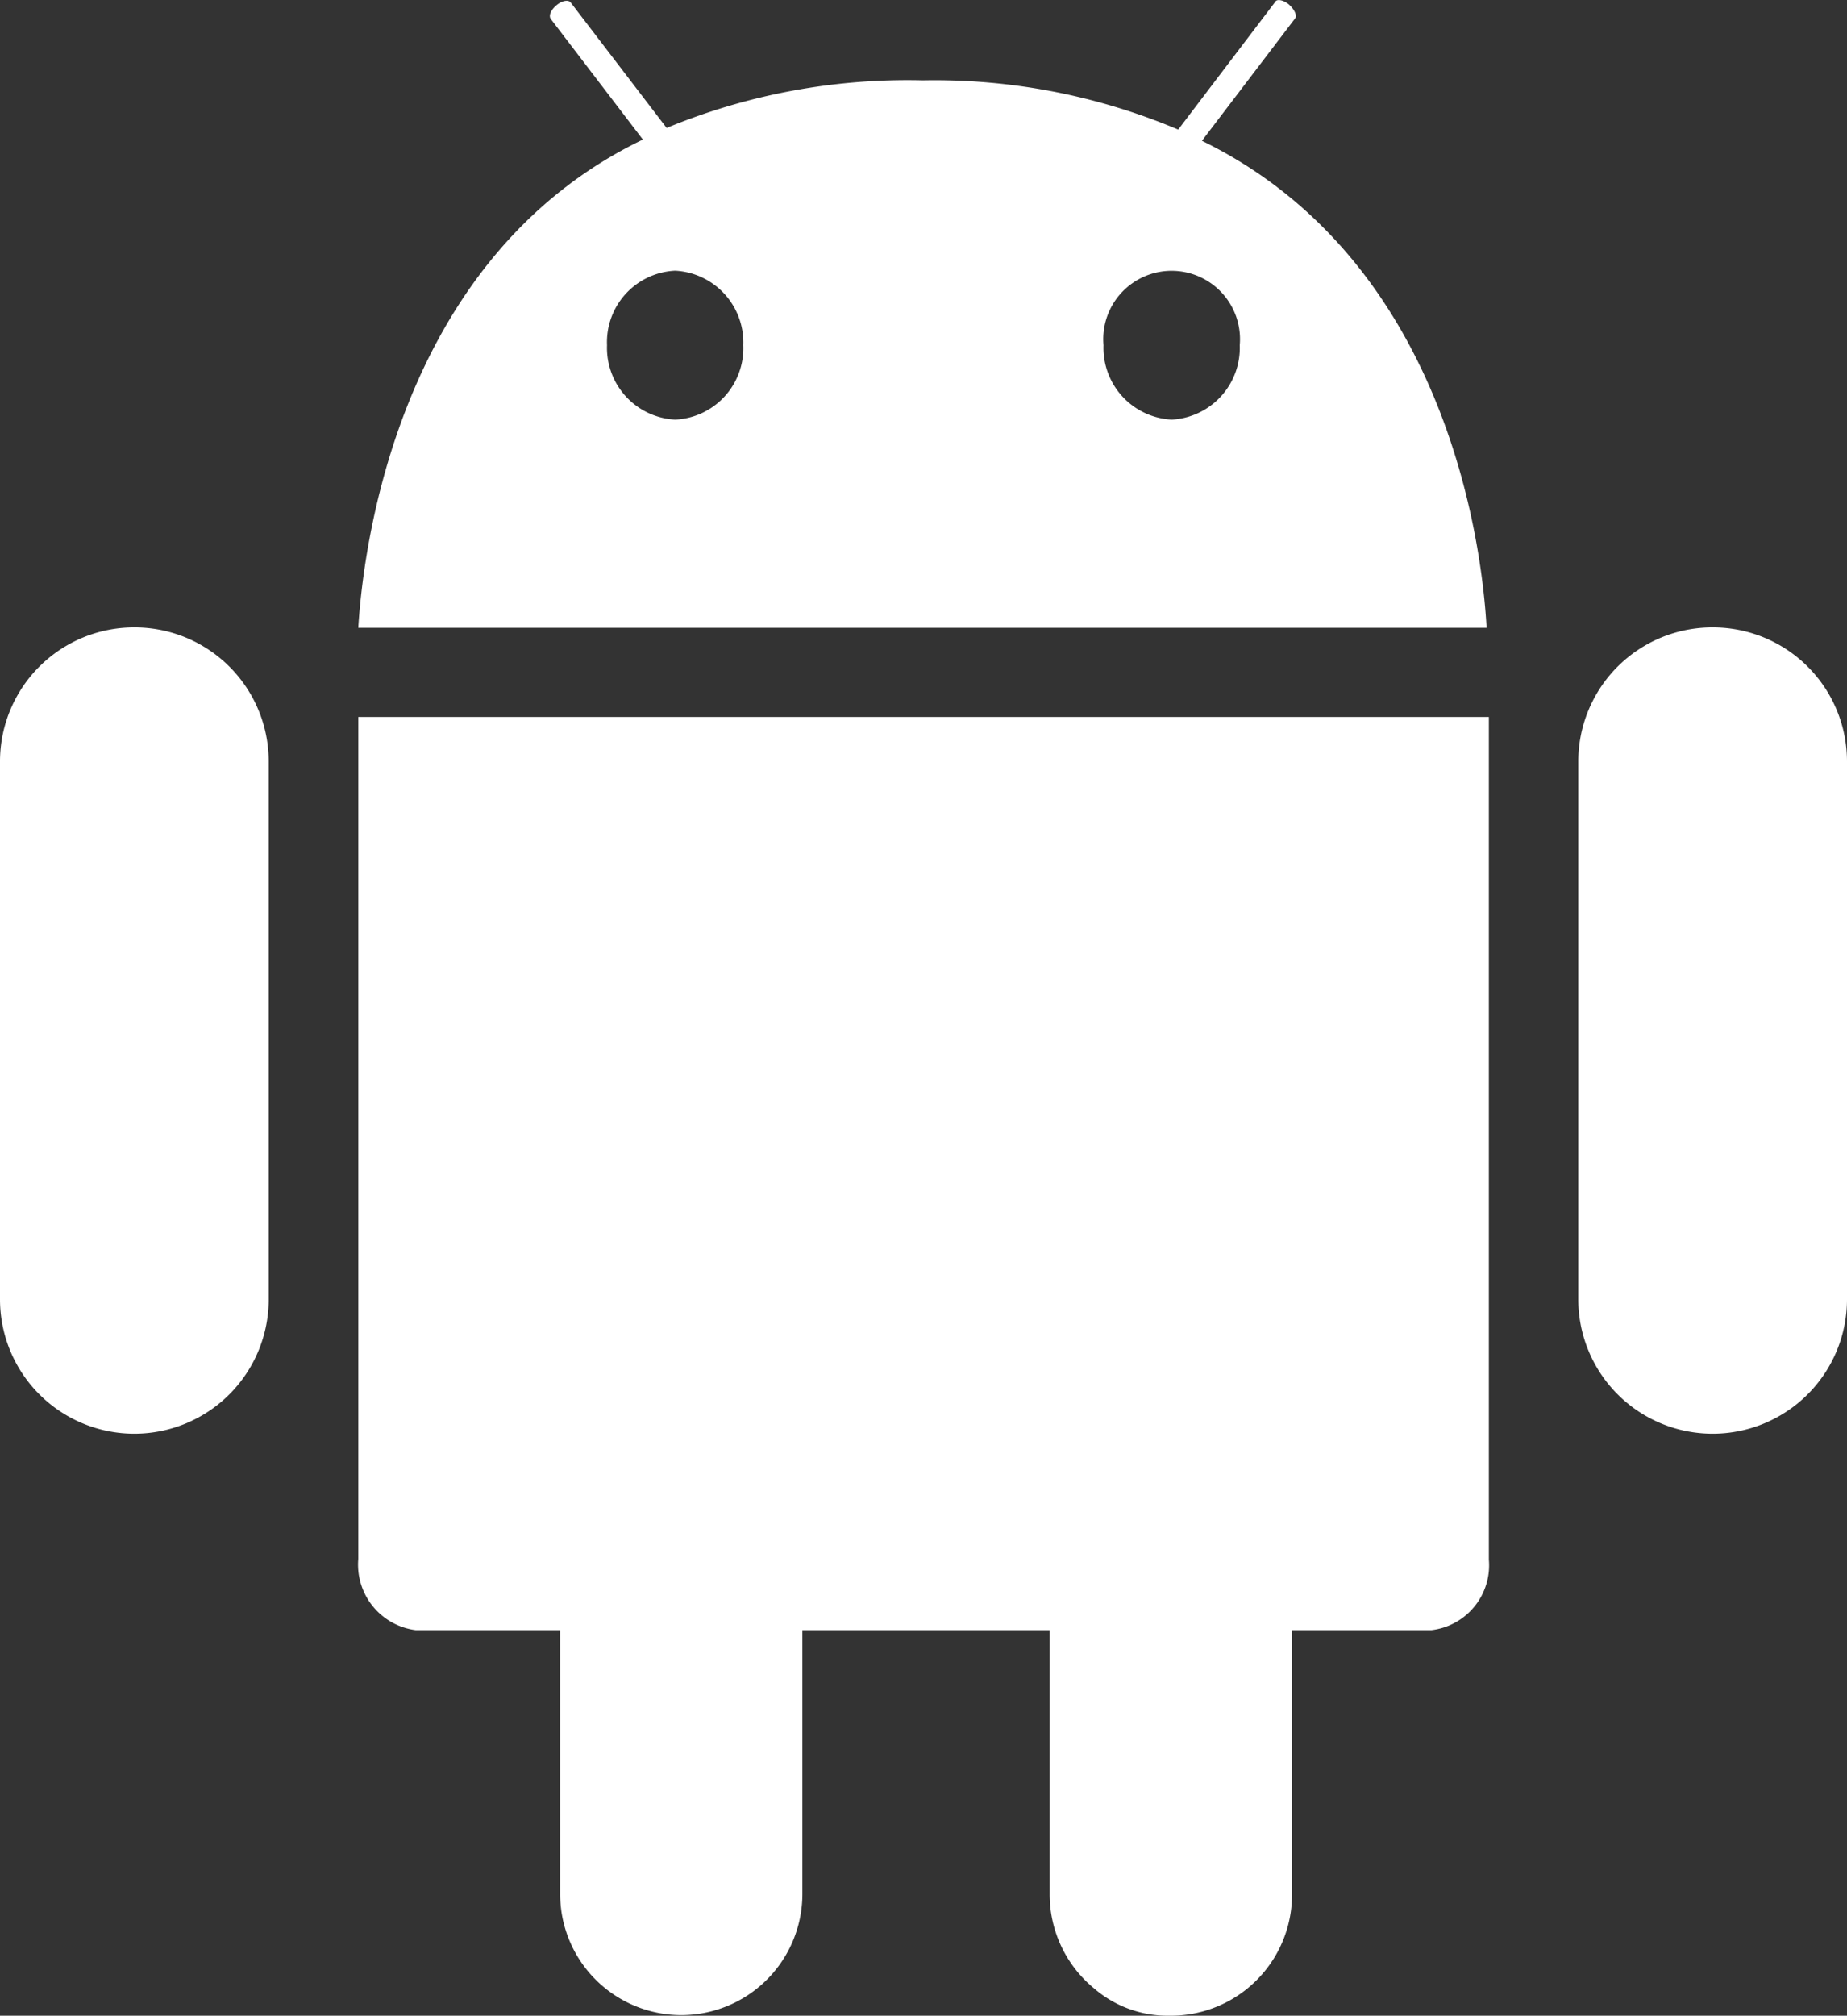
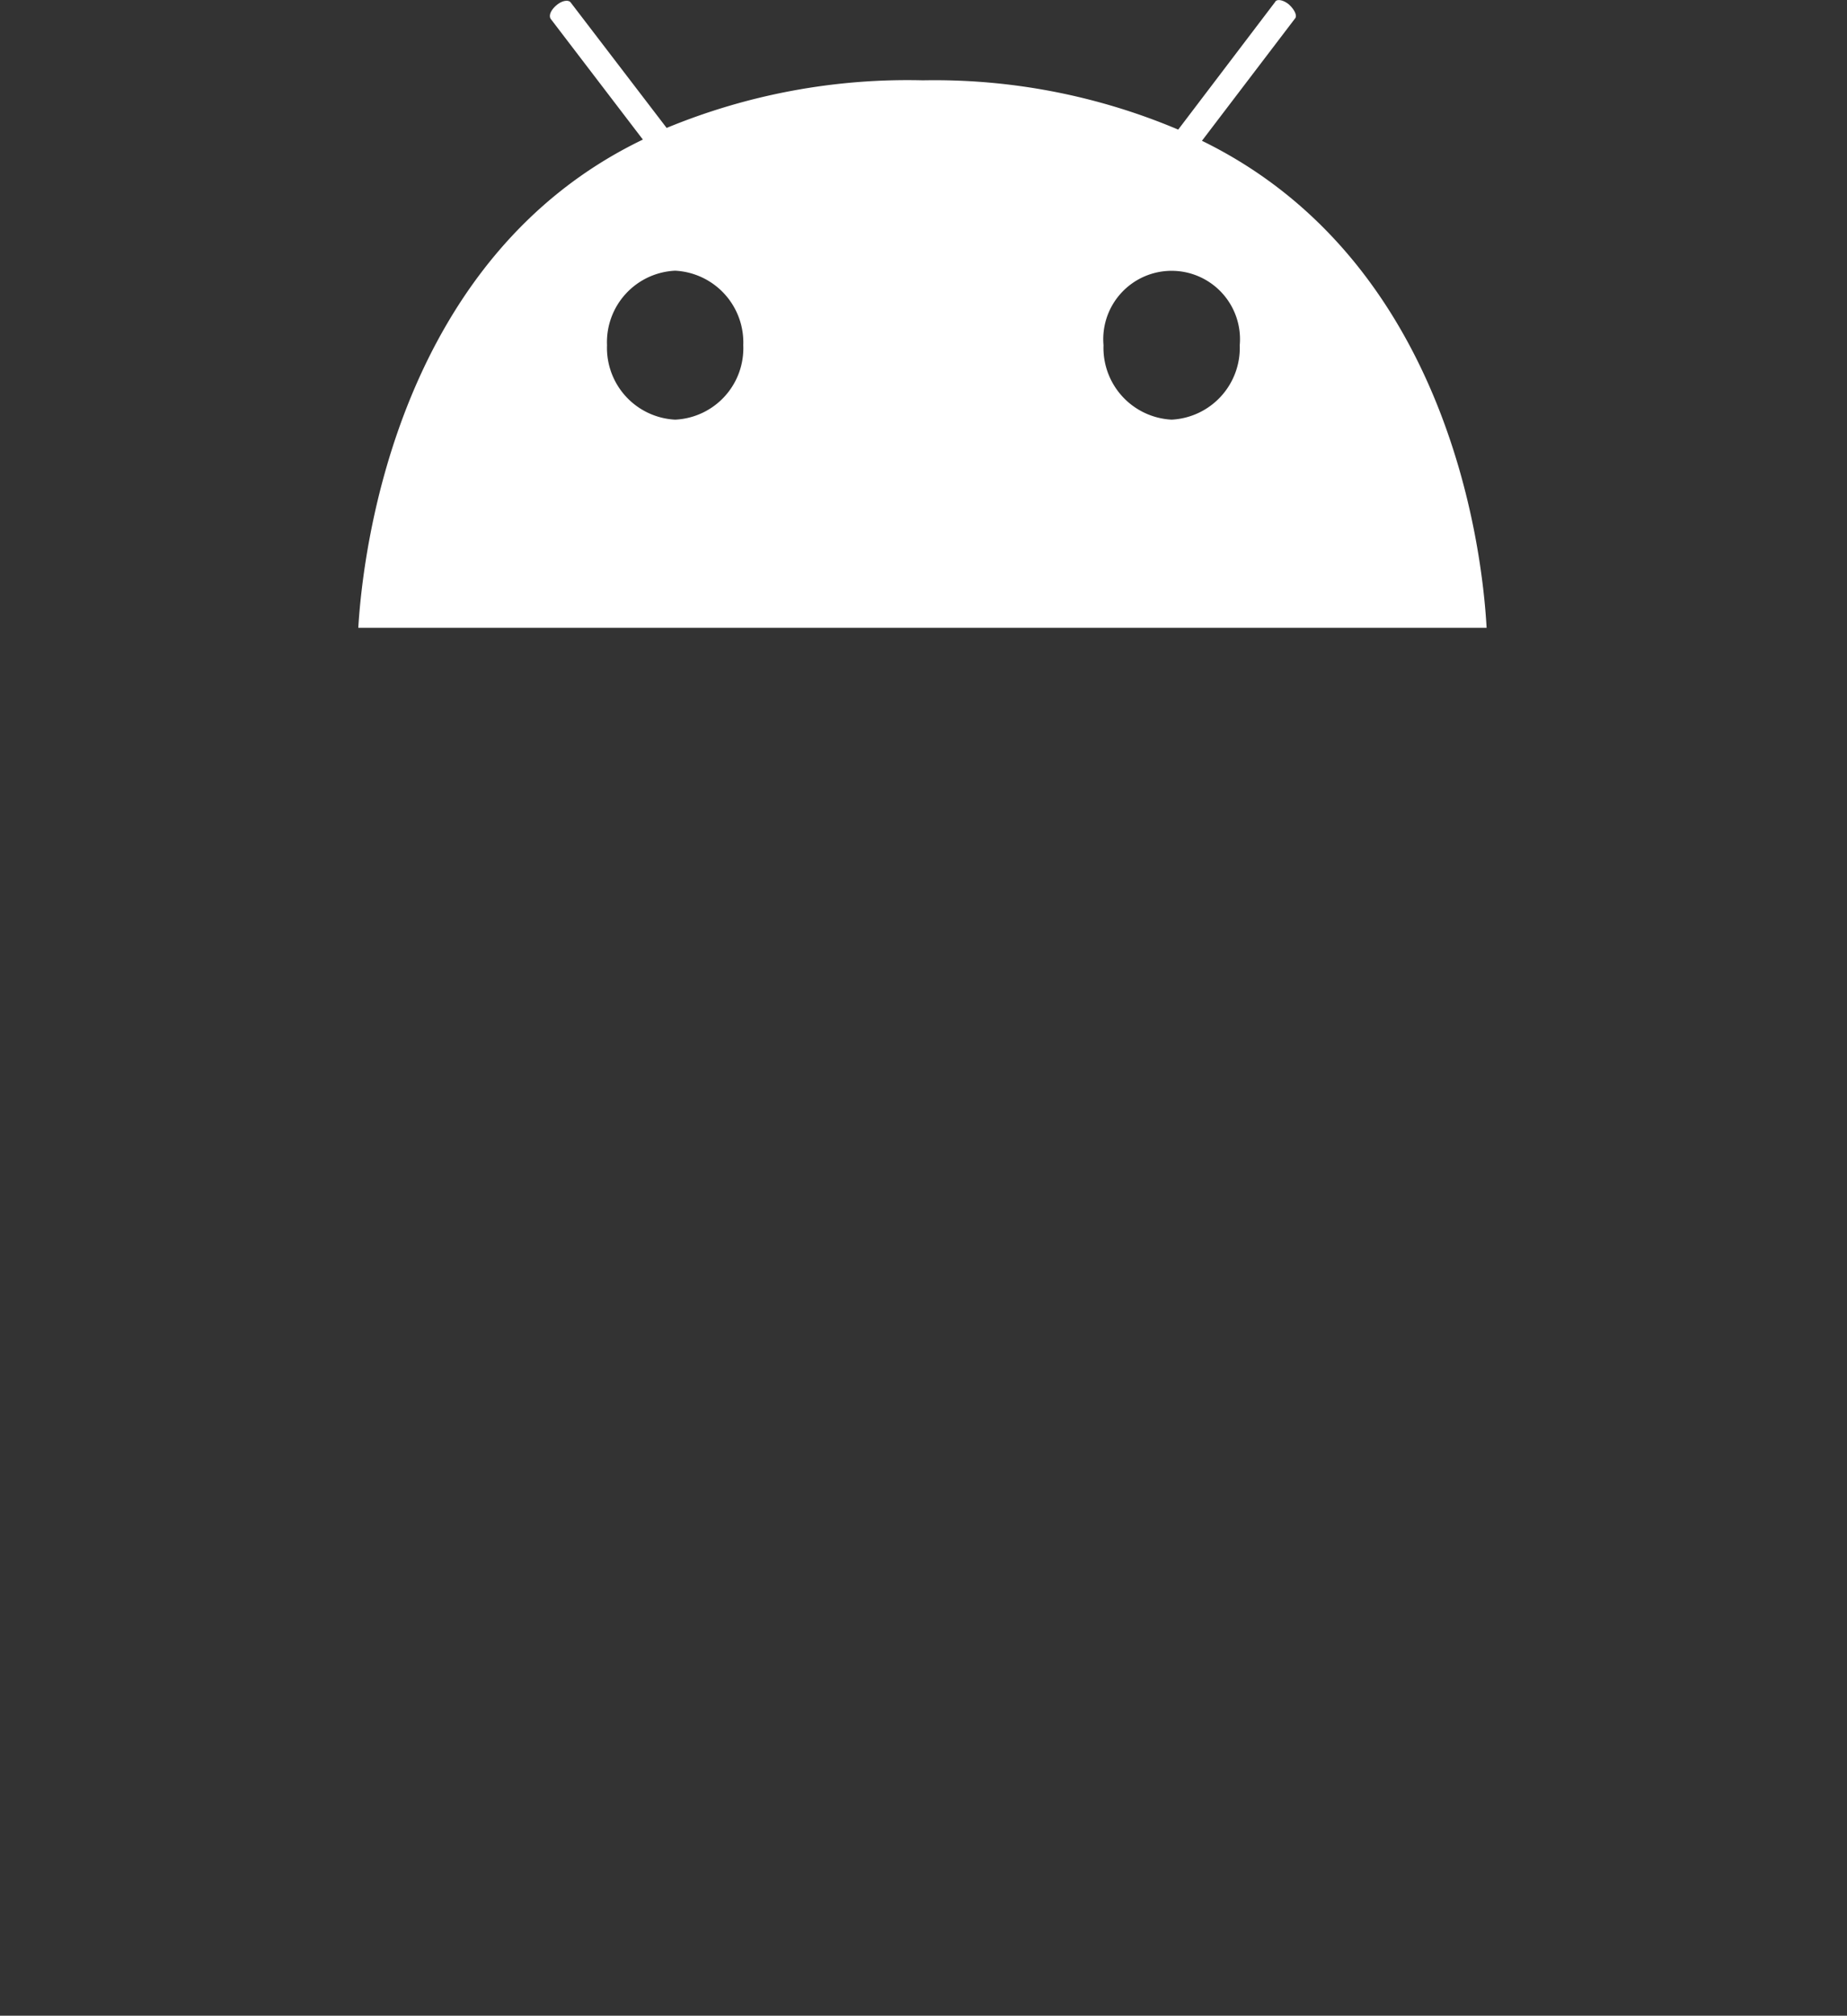
<svg xmlns="http://www.w3.org/2000/svg" width="53.16" height="58" viewBox="0 0 53.16 58">
  <rect x="0" y="0" width="53.16" height="58" fill="#333333" stroke="none" />
  <g id="android-icon" transform="translate(-5.625 -4.497)">
    <g id="Group_45" data-name="Group 45" transform="translate(5.625 22.55)">
-       <path id="Path_3" data-name="Path 3" d="M10.125,24.652V37.731a1.9,1.9,0,0,0,1.656,2.044h4.154v7.591a3.486,3.486,0,1,0,6.972,0V39.775h7.117v7.591A3.5,3.5,0,0,0,31.3,50.081a3.236,3.236,0,0,0,2.135.788h.073A3.486,3.486,0,0,0,37,47.366V39.775h4.009a1.879,1.879,0,0,0,1.656-2.029V13.5H10.125Z" transform="translate(0.187 -10.922)" fill="#fff" />
-       <path id="Path_4" data-name="Path 4" d="M30.867,12.375A3.858,3.858,0,0,0,27,16.242V31.709a3.867,3.867,0,1,0,7.734,0V16.242A3.858,3.858,0,0,0,30.867,12.375Z" transform="translate(18.426 -12.375)" fill="#fff" />
-       <path id="Path_5" data-name="Path 5" d="M9.492,12.375a3.858,3.858,0,0,0-3.867,3.867V31.709a3.867,3.867,0,1,0,7.734,0V16.242A3.858,3.858,0,0,0,9.492,12.375Z" transform="translate(-5.625 -12.375)" fill="#fff" />
-     </g>
-     <path id="Path_6" data-name="Path 6" d="M34.407,8.548,37.093,5.02c.058-.081-.029-.258-.189-.4-.16-.129-.349-.161-.392-.064L33.724,8.226a18.009,18.009,0,0,0-7.348-1.418A18.149,18.149,0,0,0,19,8.178L16.239,4.569c-.058-.081-.232-.064-.392.064s-.247.29-.189.4l2.658,3.48c-7,3.367-8.045,11.633-8.191,14.049H42.6C42.467,20.133,41.436,11.98,34.407,8.548ZM19.245,16.572a2.068,2.068,0,0,1-1.961-2.143,2.058,2.058,0,0,1,1.961-2.143,2.068,2.068,0,0,1,1.961,2.143A2.058,2.058,0,0,1,19.245,16.572Zm14.29,0a2.068,2.068,0,0,1-1.961-2.143,1.968,1.968,0,1,1,3.921,0A2.068,2.068,0,0,1,33.535,16.572Z" transform="translate(5.812)" fill="#fff" />
+       </g>
+     <path id="Path_6" data-name="Path 6" d="M34.407,8.548,37.093,5.02c.058-.081-.029-.258-.189-.4-.16-.129-.349-.161-.392-.064L33.724,8.226a18.009,18.009,0,0,0-7.348-1.418A18.149,18.149,0,0,0,19,8.178L16.239,4.569c-.058-.081-.232-.064-.392.064s-.247.29-.189.4l2.658,3.48c-7,3.367-8.045,11.633-8.191,14.049H42.6C42.467,20.133,41.436,11.98,34.407,8.548ZM19.245,16.572a2.068,2.068,0,0,1-1.961-2.143,2.058,2.058,0,0,1,1.961-2.143,2.068,2.068,0,0,1,1.961,2.143A2.058,2.058,0,0,1,19.245,16.572Zm14.29,0a2.068,2.068,0,0,1-1.961-2.143,1.968,1.968,0,1,1,3.921,0A2.068,2.068,0,0,1,33.535,16.572" transform="translate(5.812)" fill="#fff" />
  </g>
</svg>